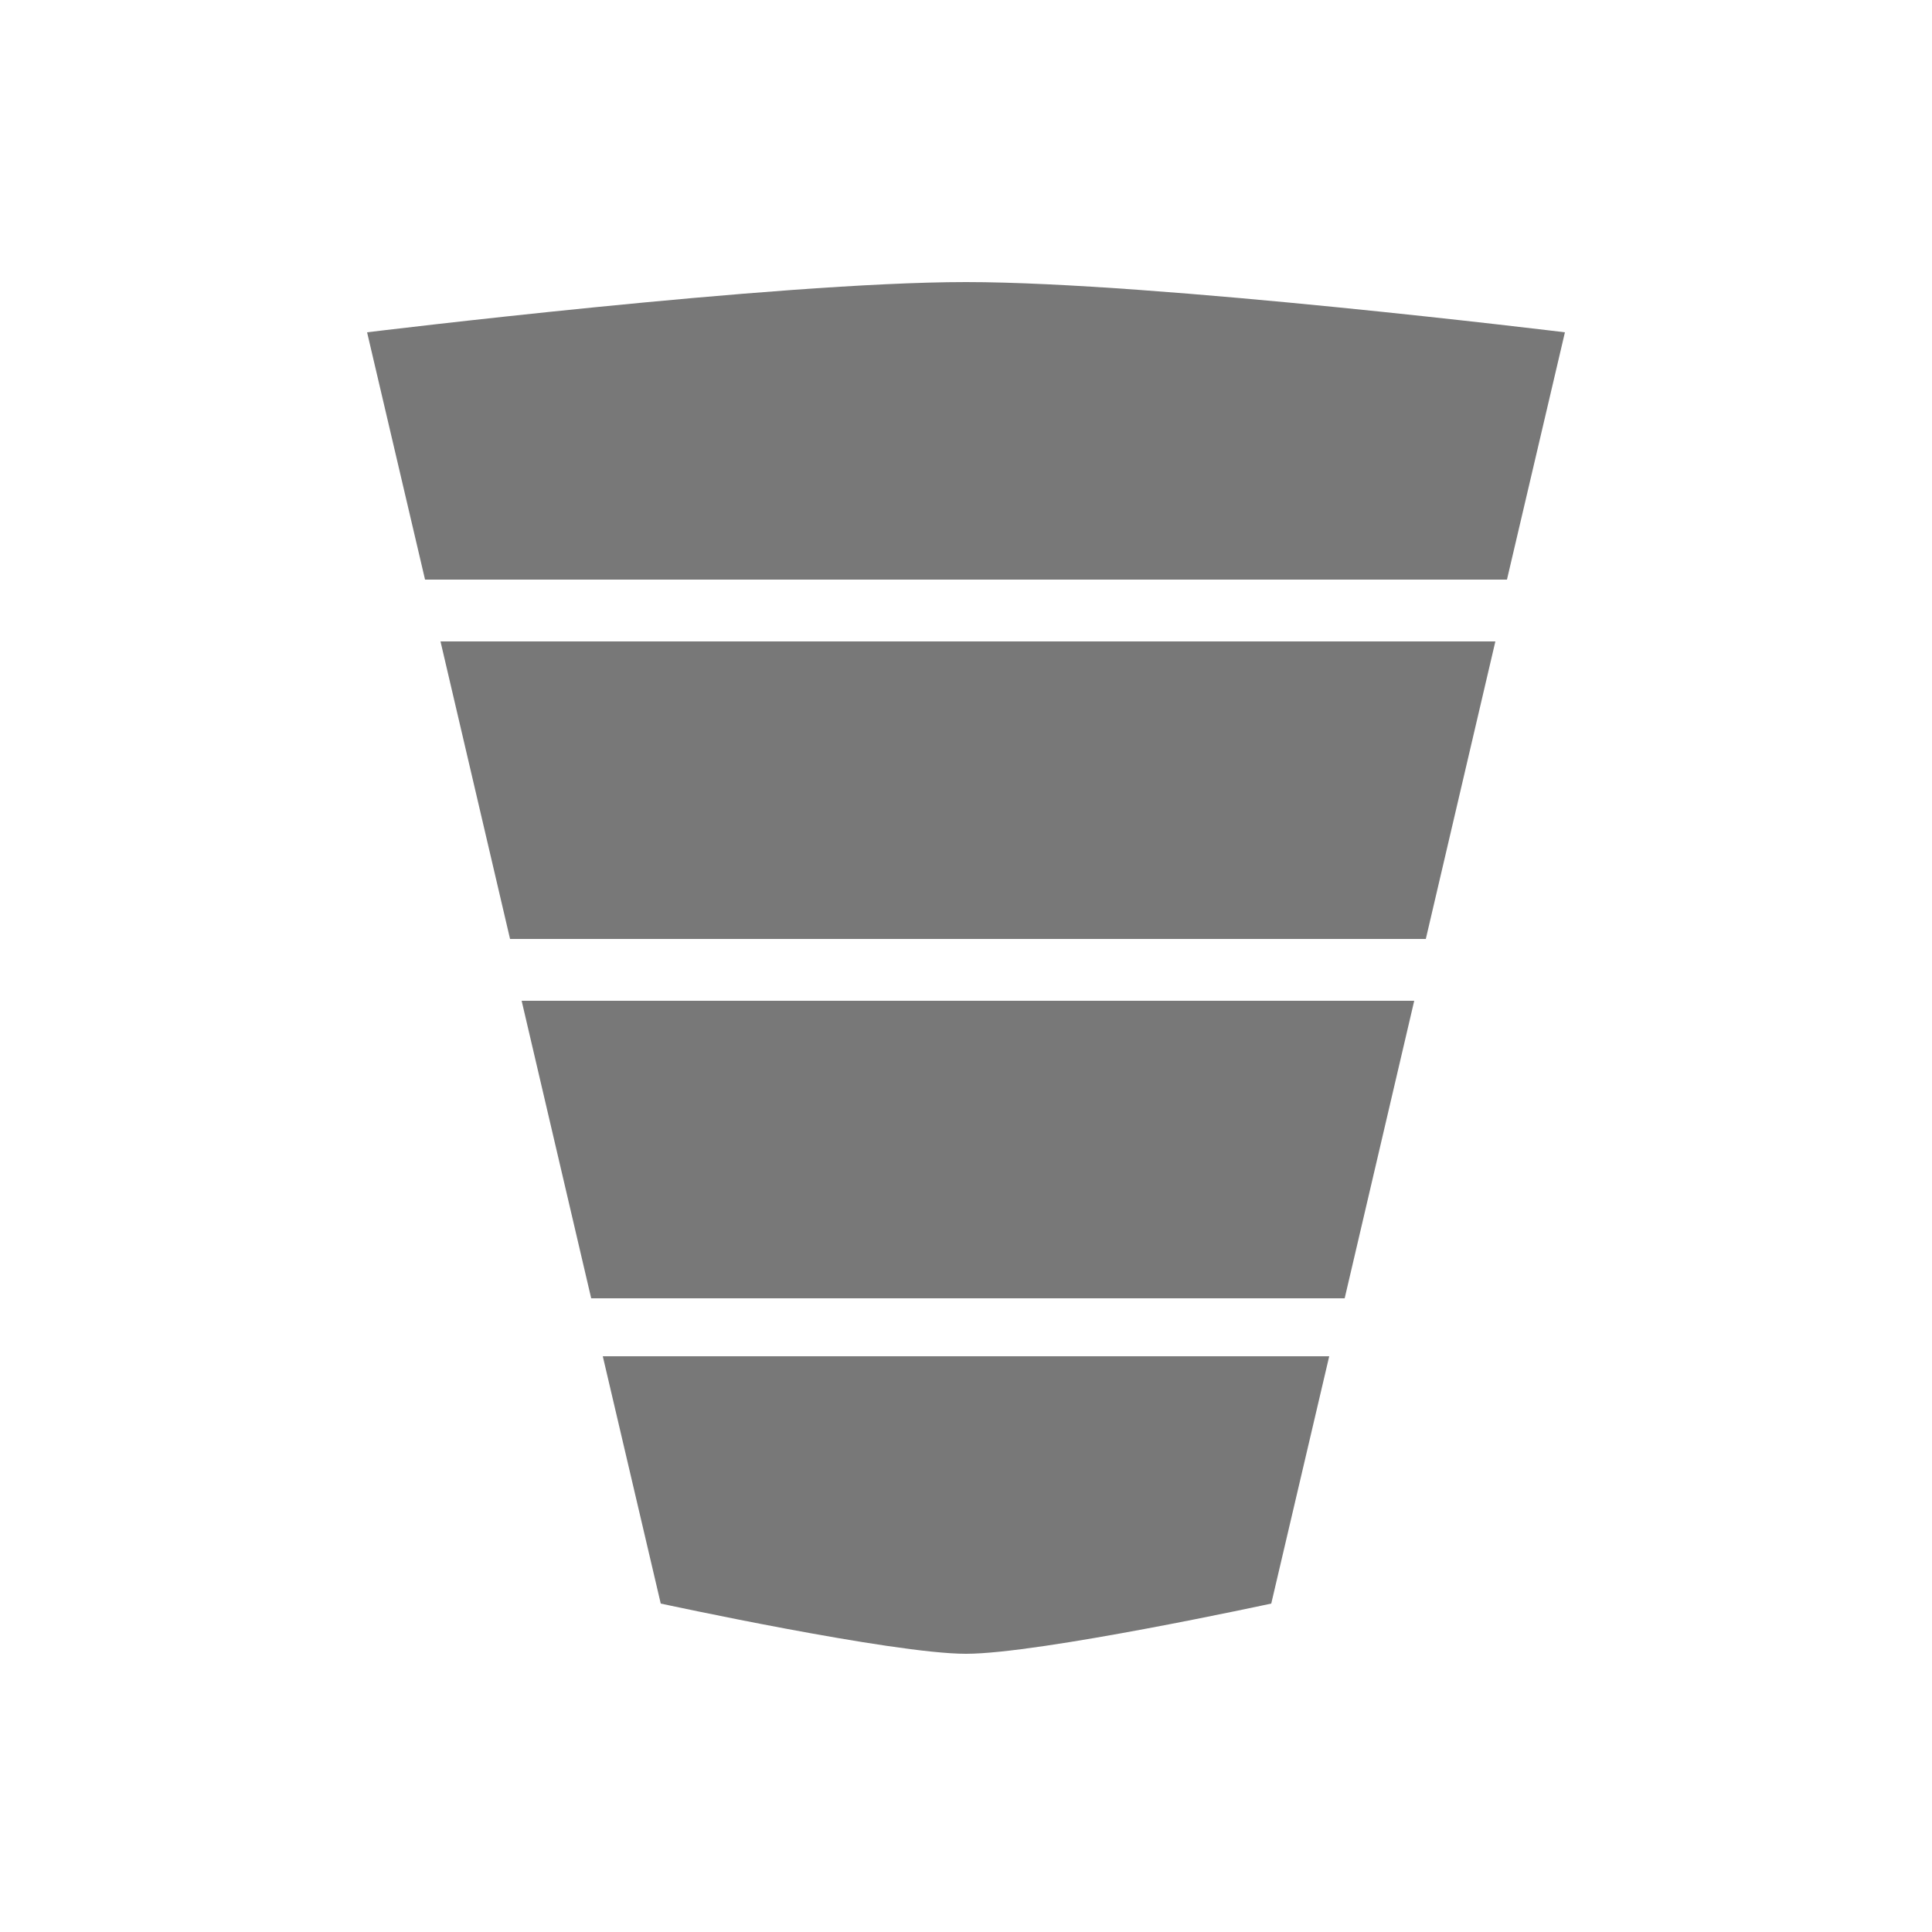
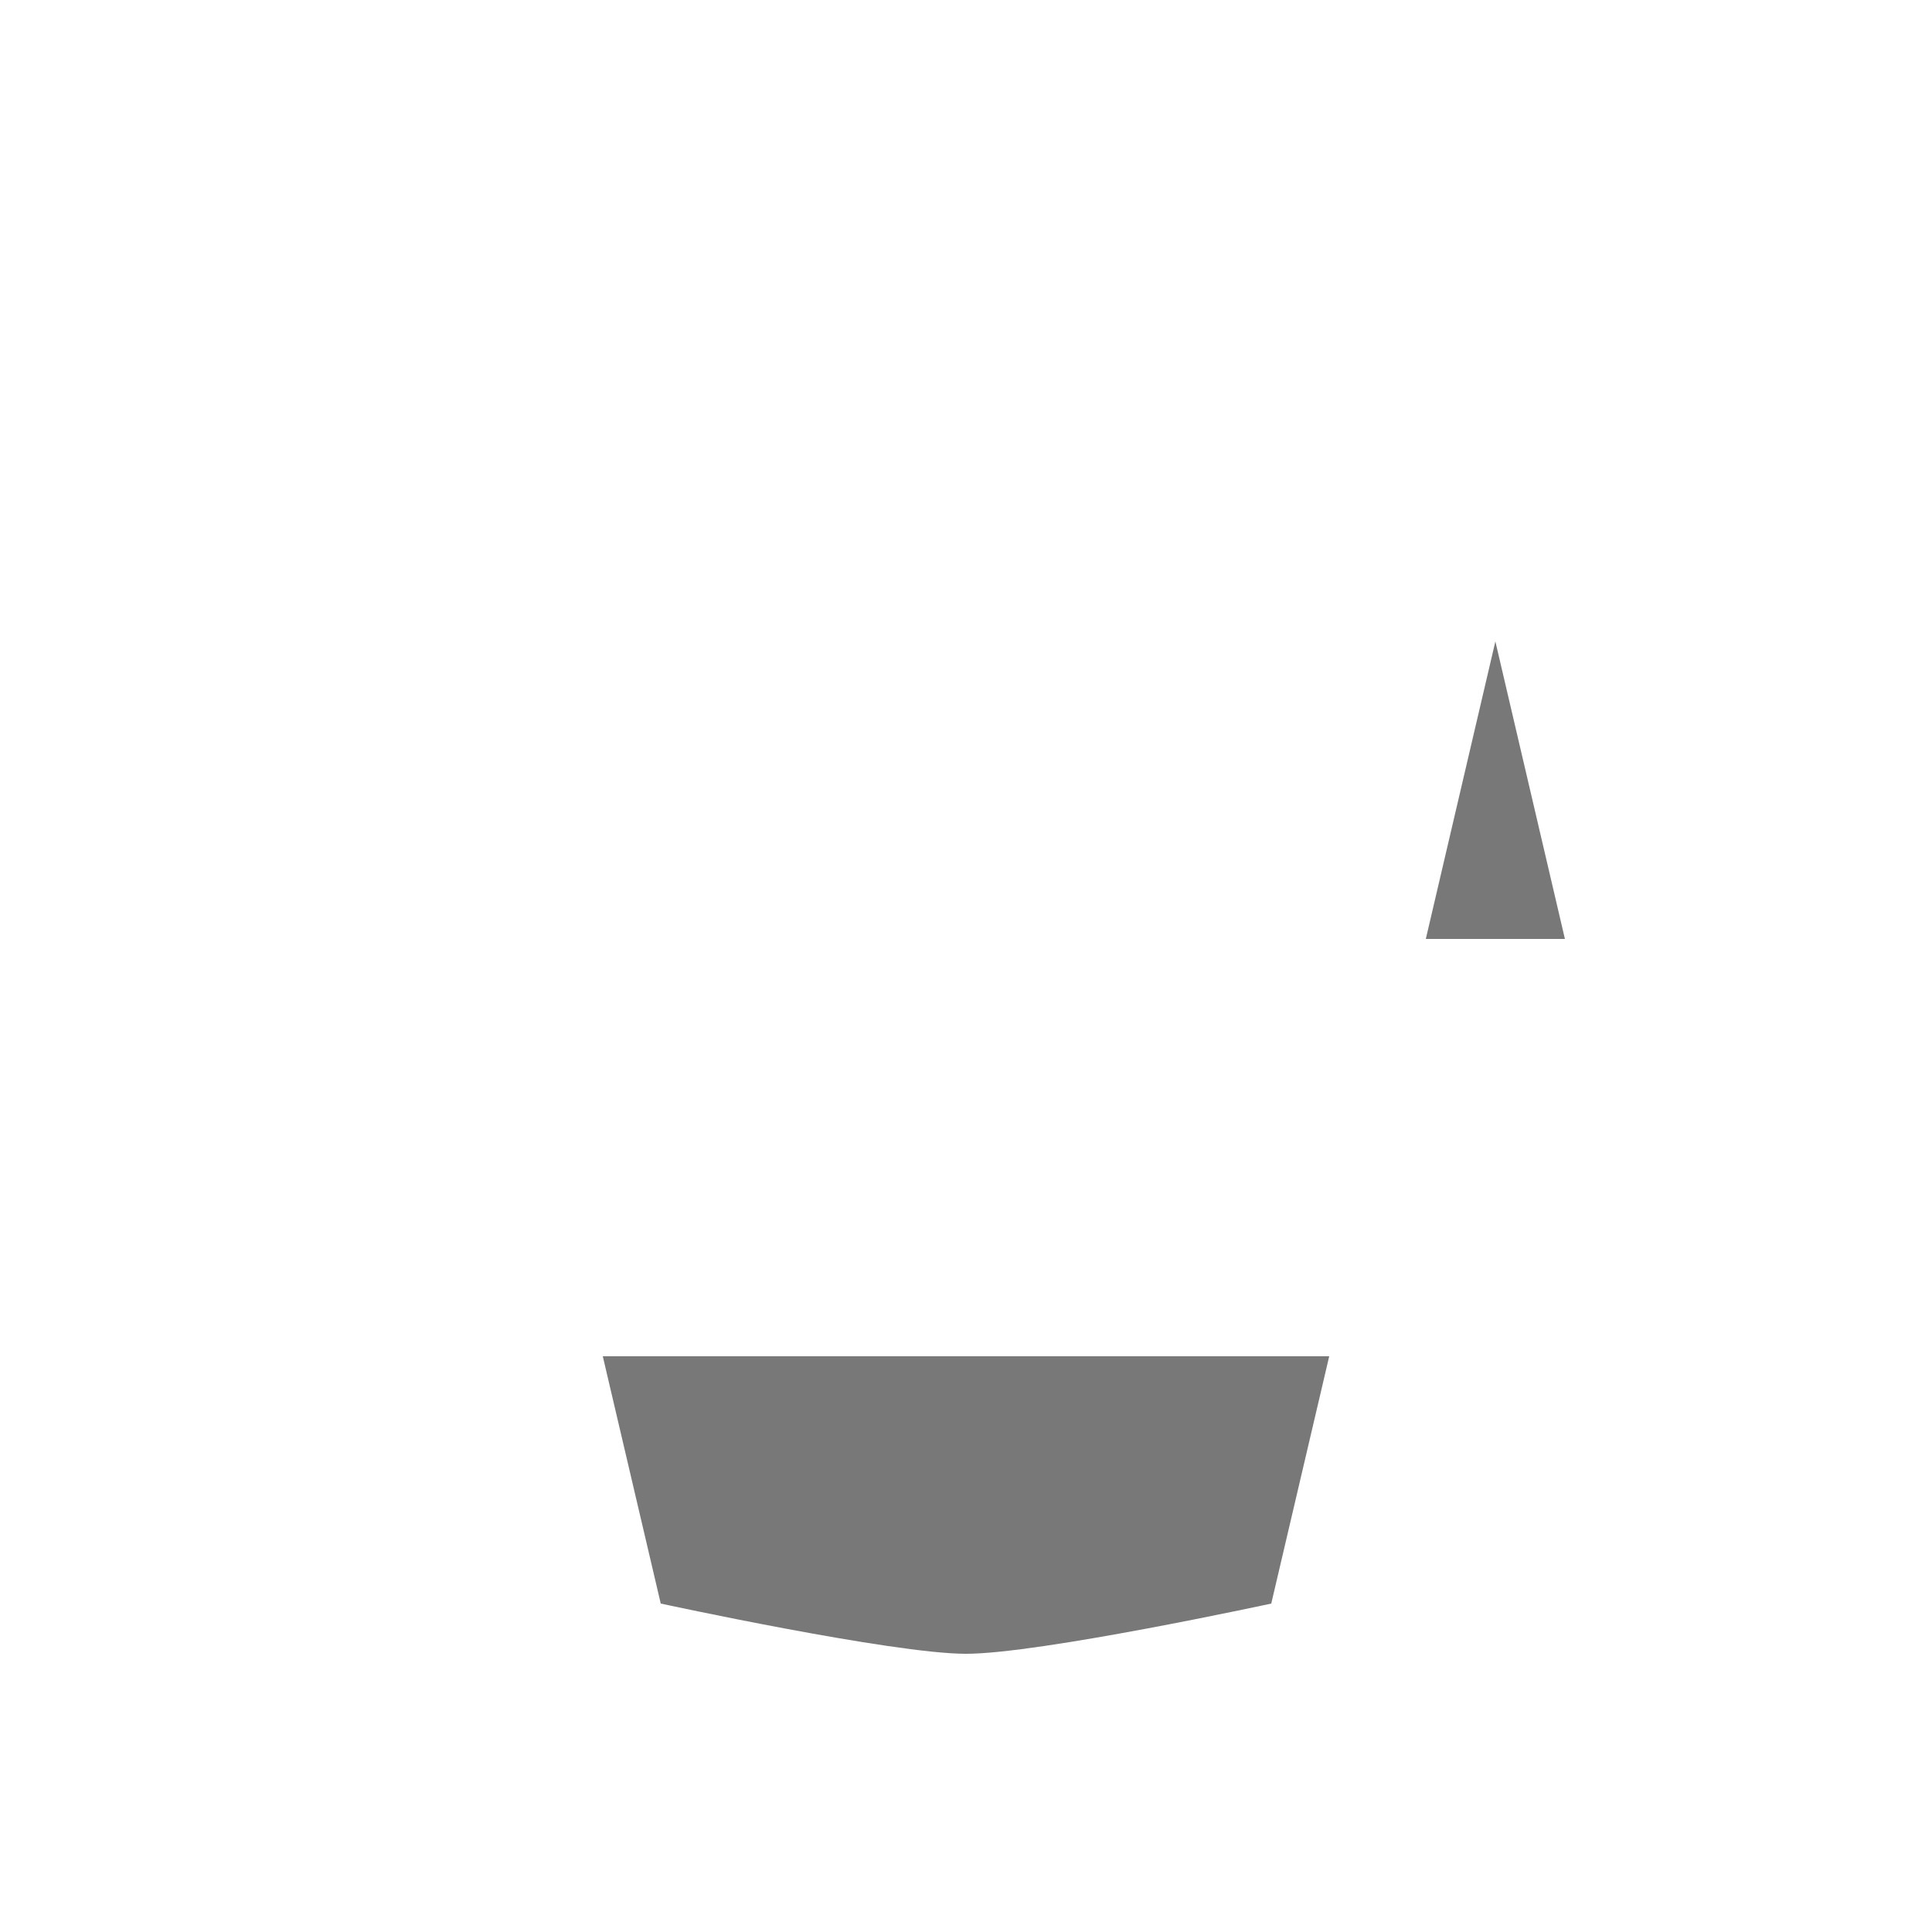
<svg xmlns="http://www.w3.org/2000/svg" id="Layer_1" version="1.1" viewBox="0 0 50 50">
  <defs>
    <style> .st0 { fill: #787878; } </style>
  </defs>
-   <path class="st0" d="M40.5,8.6l-1.5,6.4H11l-1.5-6.4s10.6-1.3,15.5-1.3,15.5,1.3,15.5,1.3Z" />
-   <path class="st0" d="M38.7,16.6l-1.8,7.7H13.2l-1.8-7.7h27.3Z" />
-   <path class="st0" d="M36.6,25.9l-1.8,7.7H15.3l-1.8-7.7h23.1Z" />
+   <path class="st0" d="M38.7,16.6l-1.8,7.7H13.2h27.3Z" />
  <path class="st0" d="M34.4,35.1l-1.5,6.4s-6,1.3-7.9,1.3-7.9-1.3-7.9-1.3l-1.5-6.4h18.8Z" />
</svg>